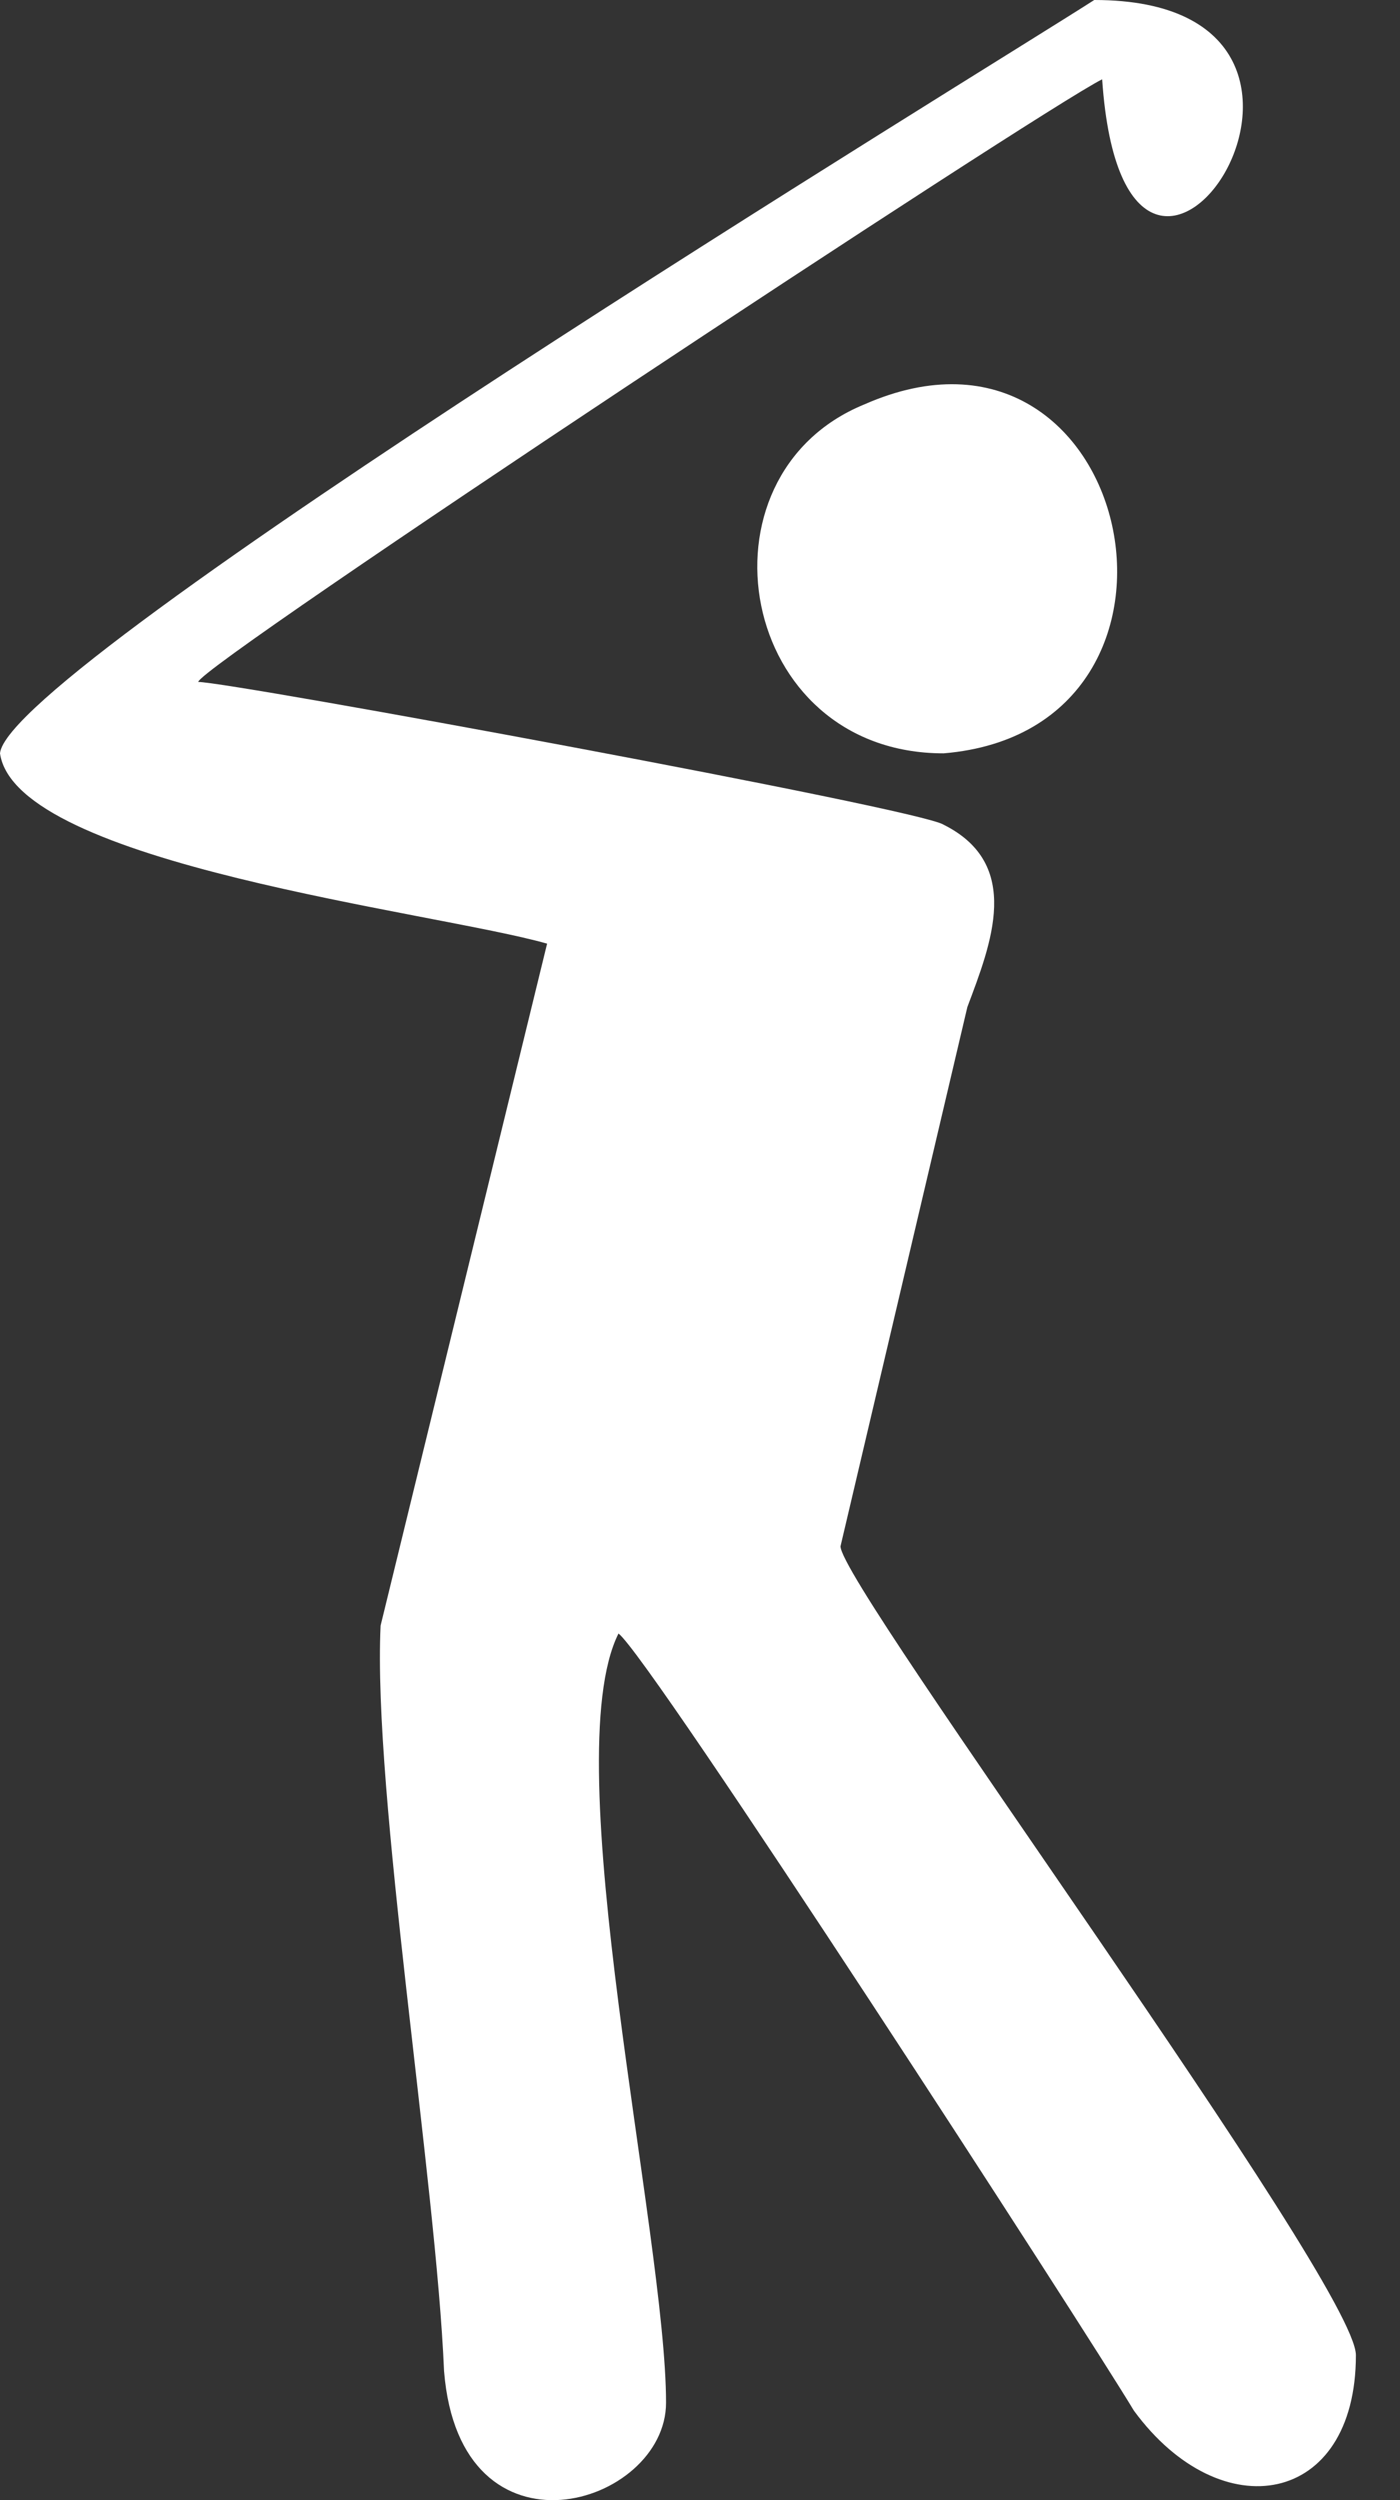
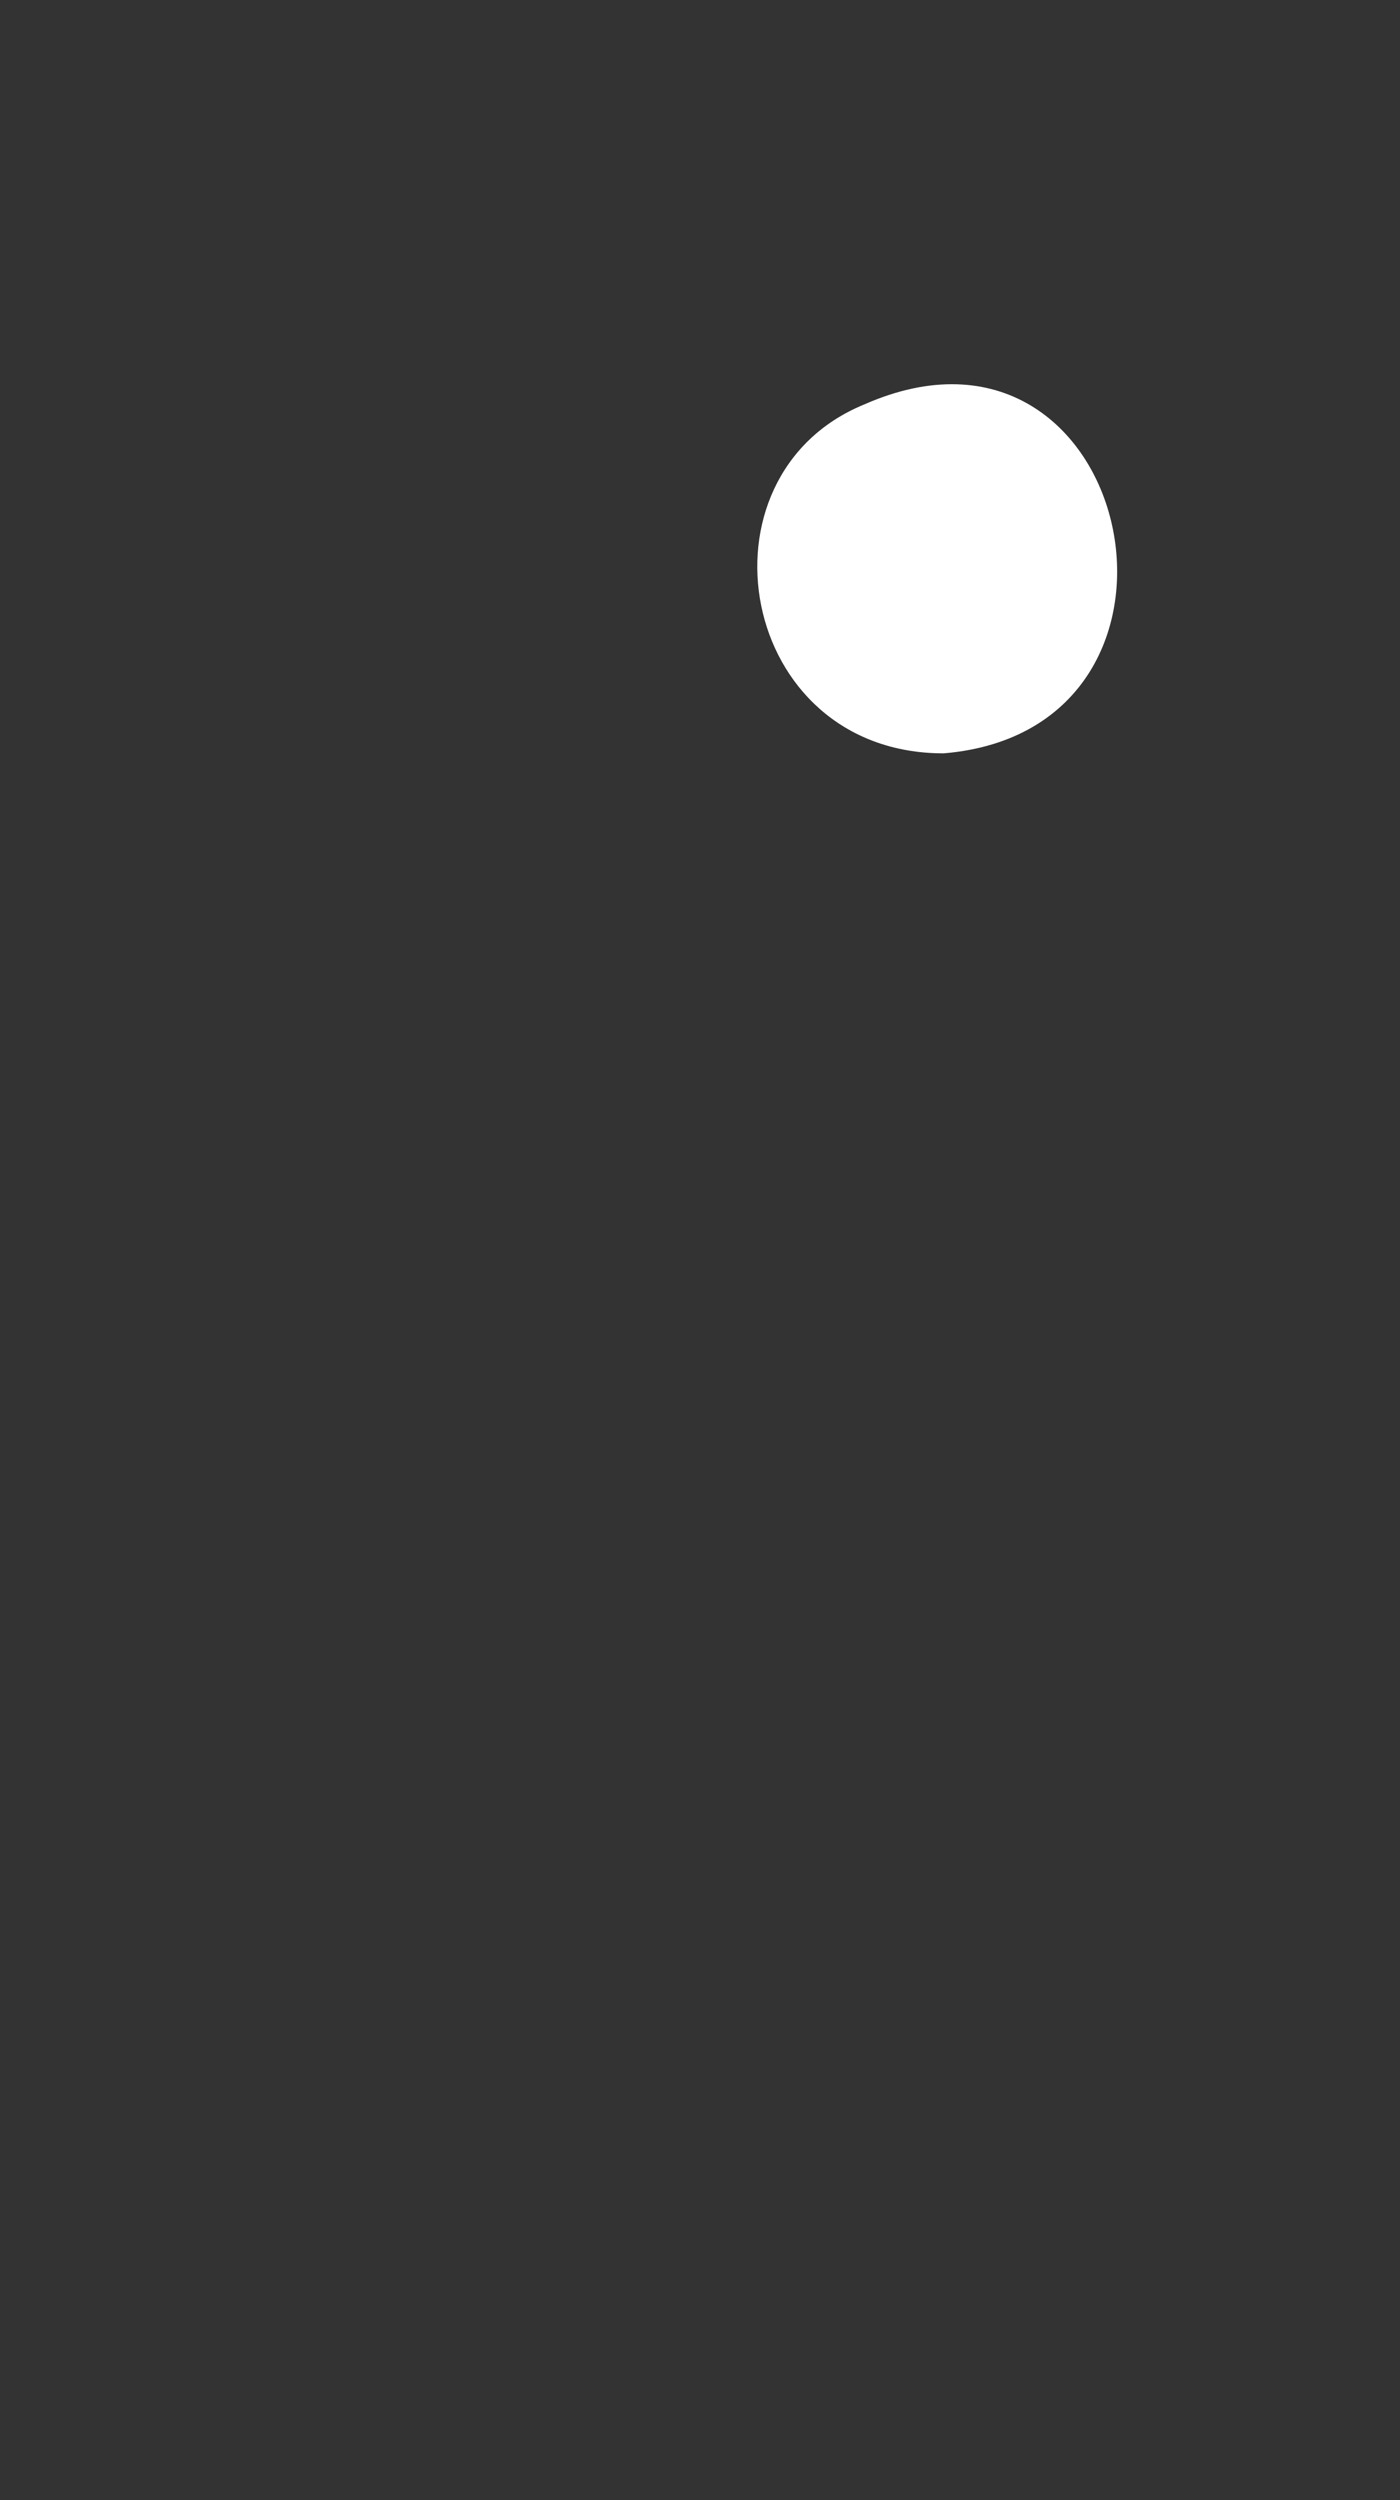
<svg xmlns="http://www.w3.org/2000/svg" width="28" height="50" viewBox="0 0 28 50">
  <rect x="0" y="0" width="28" height="50" fill="#333333" stroke="none" />
  <g fill="#FFF" fill-rule="evenodd">
-     <path d="M22.043,1.586 C20.775,2.22 3.965,13.321 3.965,13.638 C4.599,13.638 18.396,16.176 18.872,16.493 C20.457,17.286 19.823,18.872 19.347,20.14 L16.81,30.924 C16.81,31.717 27.118,45.672 27.118,47.1 C27.118,50.113 24.422,50.589 22.678,48.21 C21.726,46.624 13.004,33.144 12.37,32.668 C11.101,35.206 13.321,44.721 13.321,48.051 C13.321,50.113 9.198,51.381 8.881,47.417 C8.722,43.611 7.453,35.84 7.612,32.51 L10.942,18.872 C8.722,18.237 0.317,17.286 0,15.066 C0.159,13.321 19.664,1.427 21.885,0 C28.228,0 22.519,8.564 22.043,1.586 L22.043,1.586 Z" />
    <path d="M18.872,15.066 C14.748,15.066 13.797,9.515 17.286,8.088 C22.678,5.709 24.581,14.59 18.872,15.066 L18.872,15.066 L18.872,15.066 Z" />
  </g>
</svg>